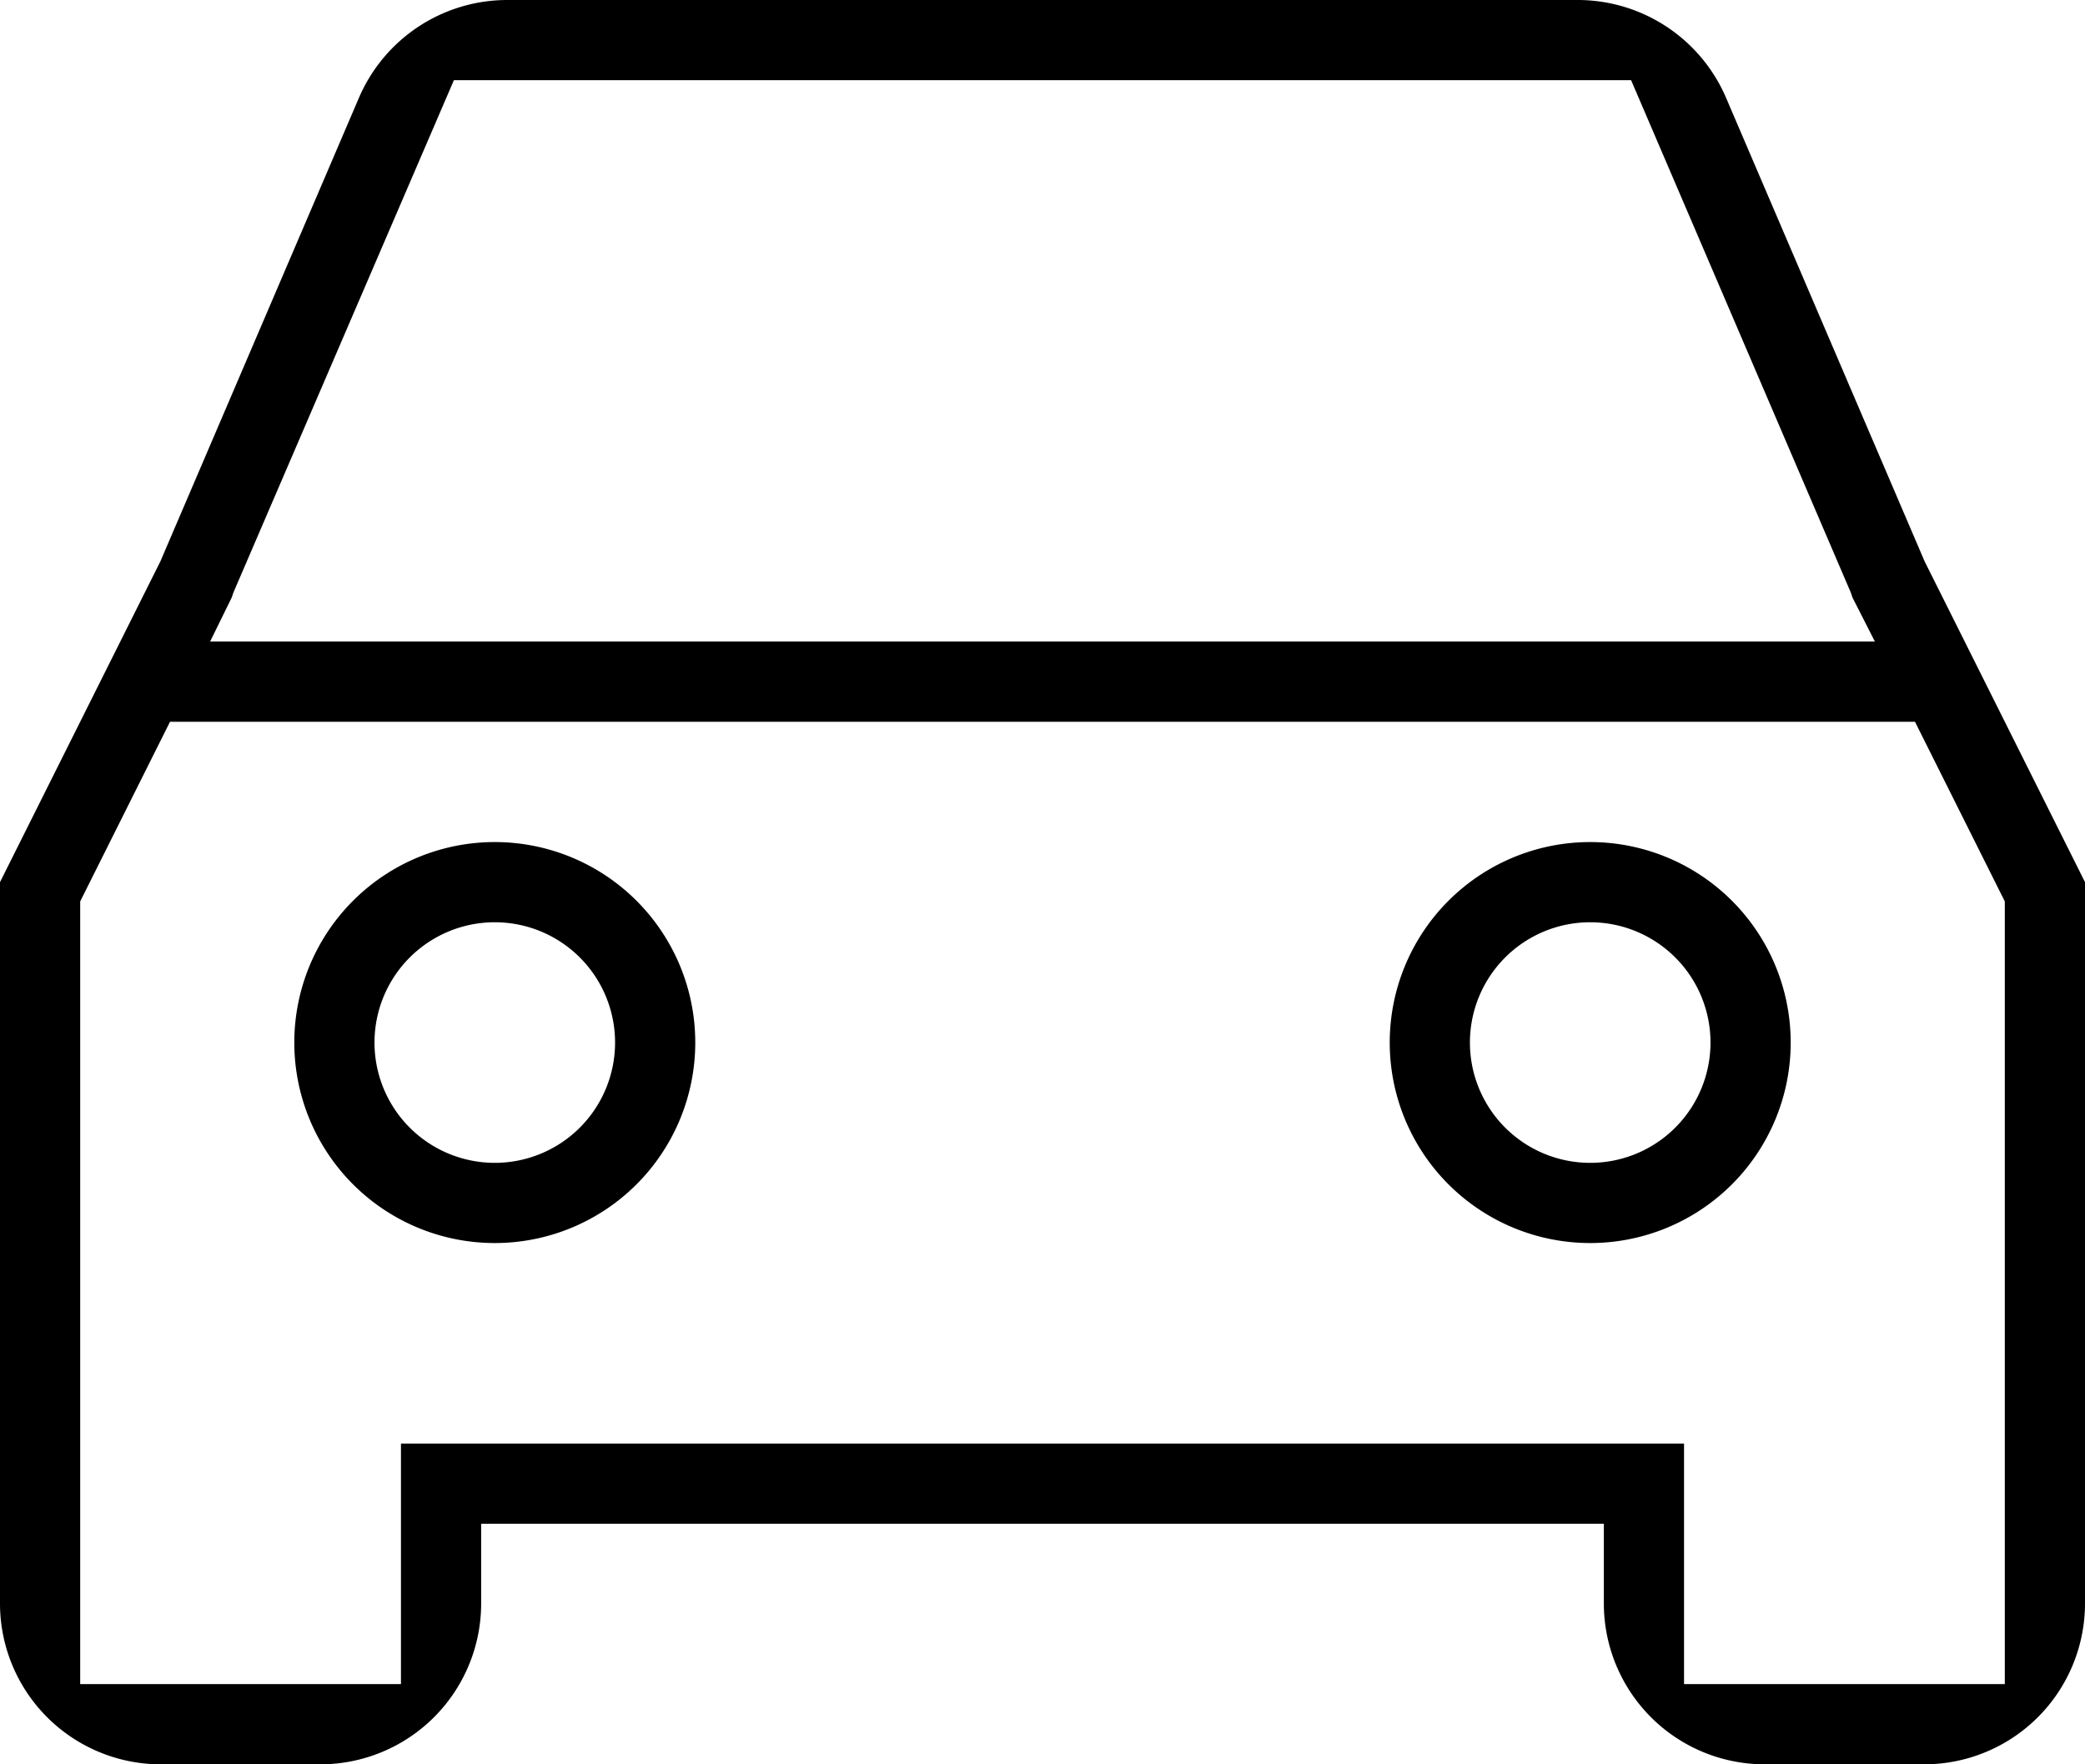
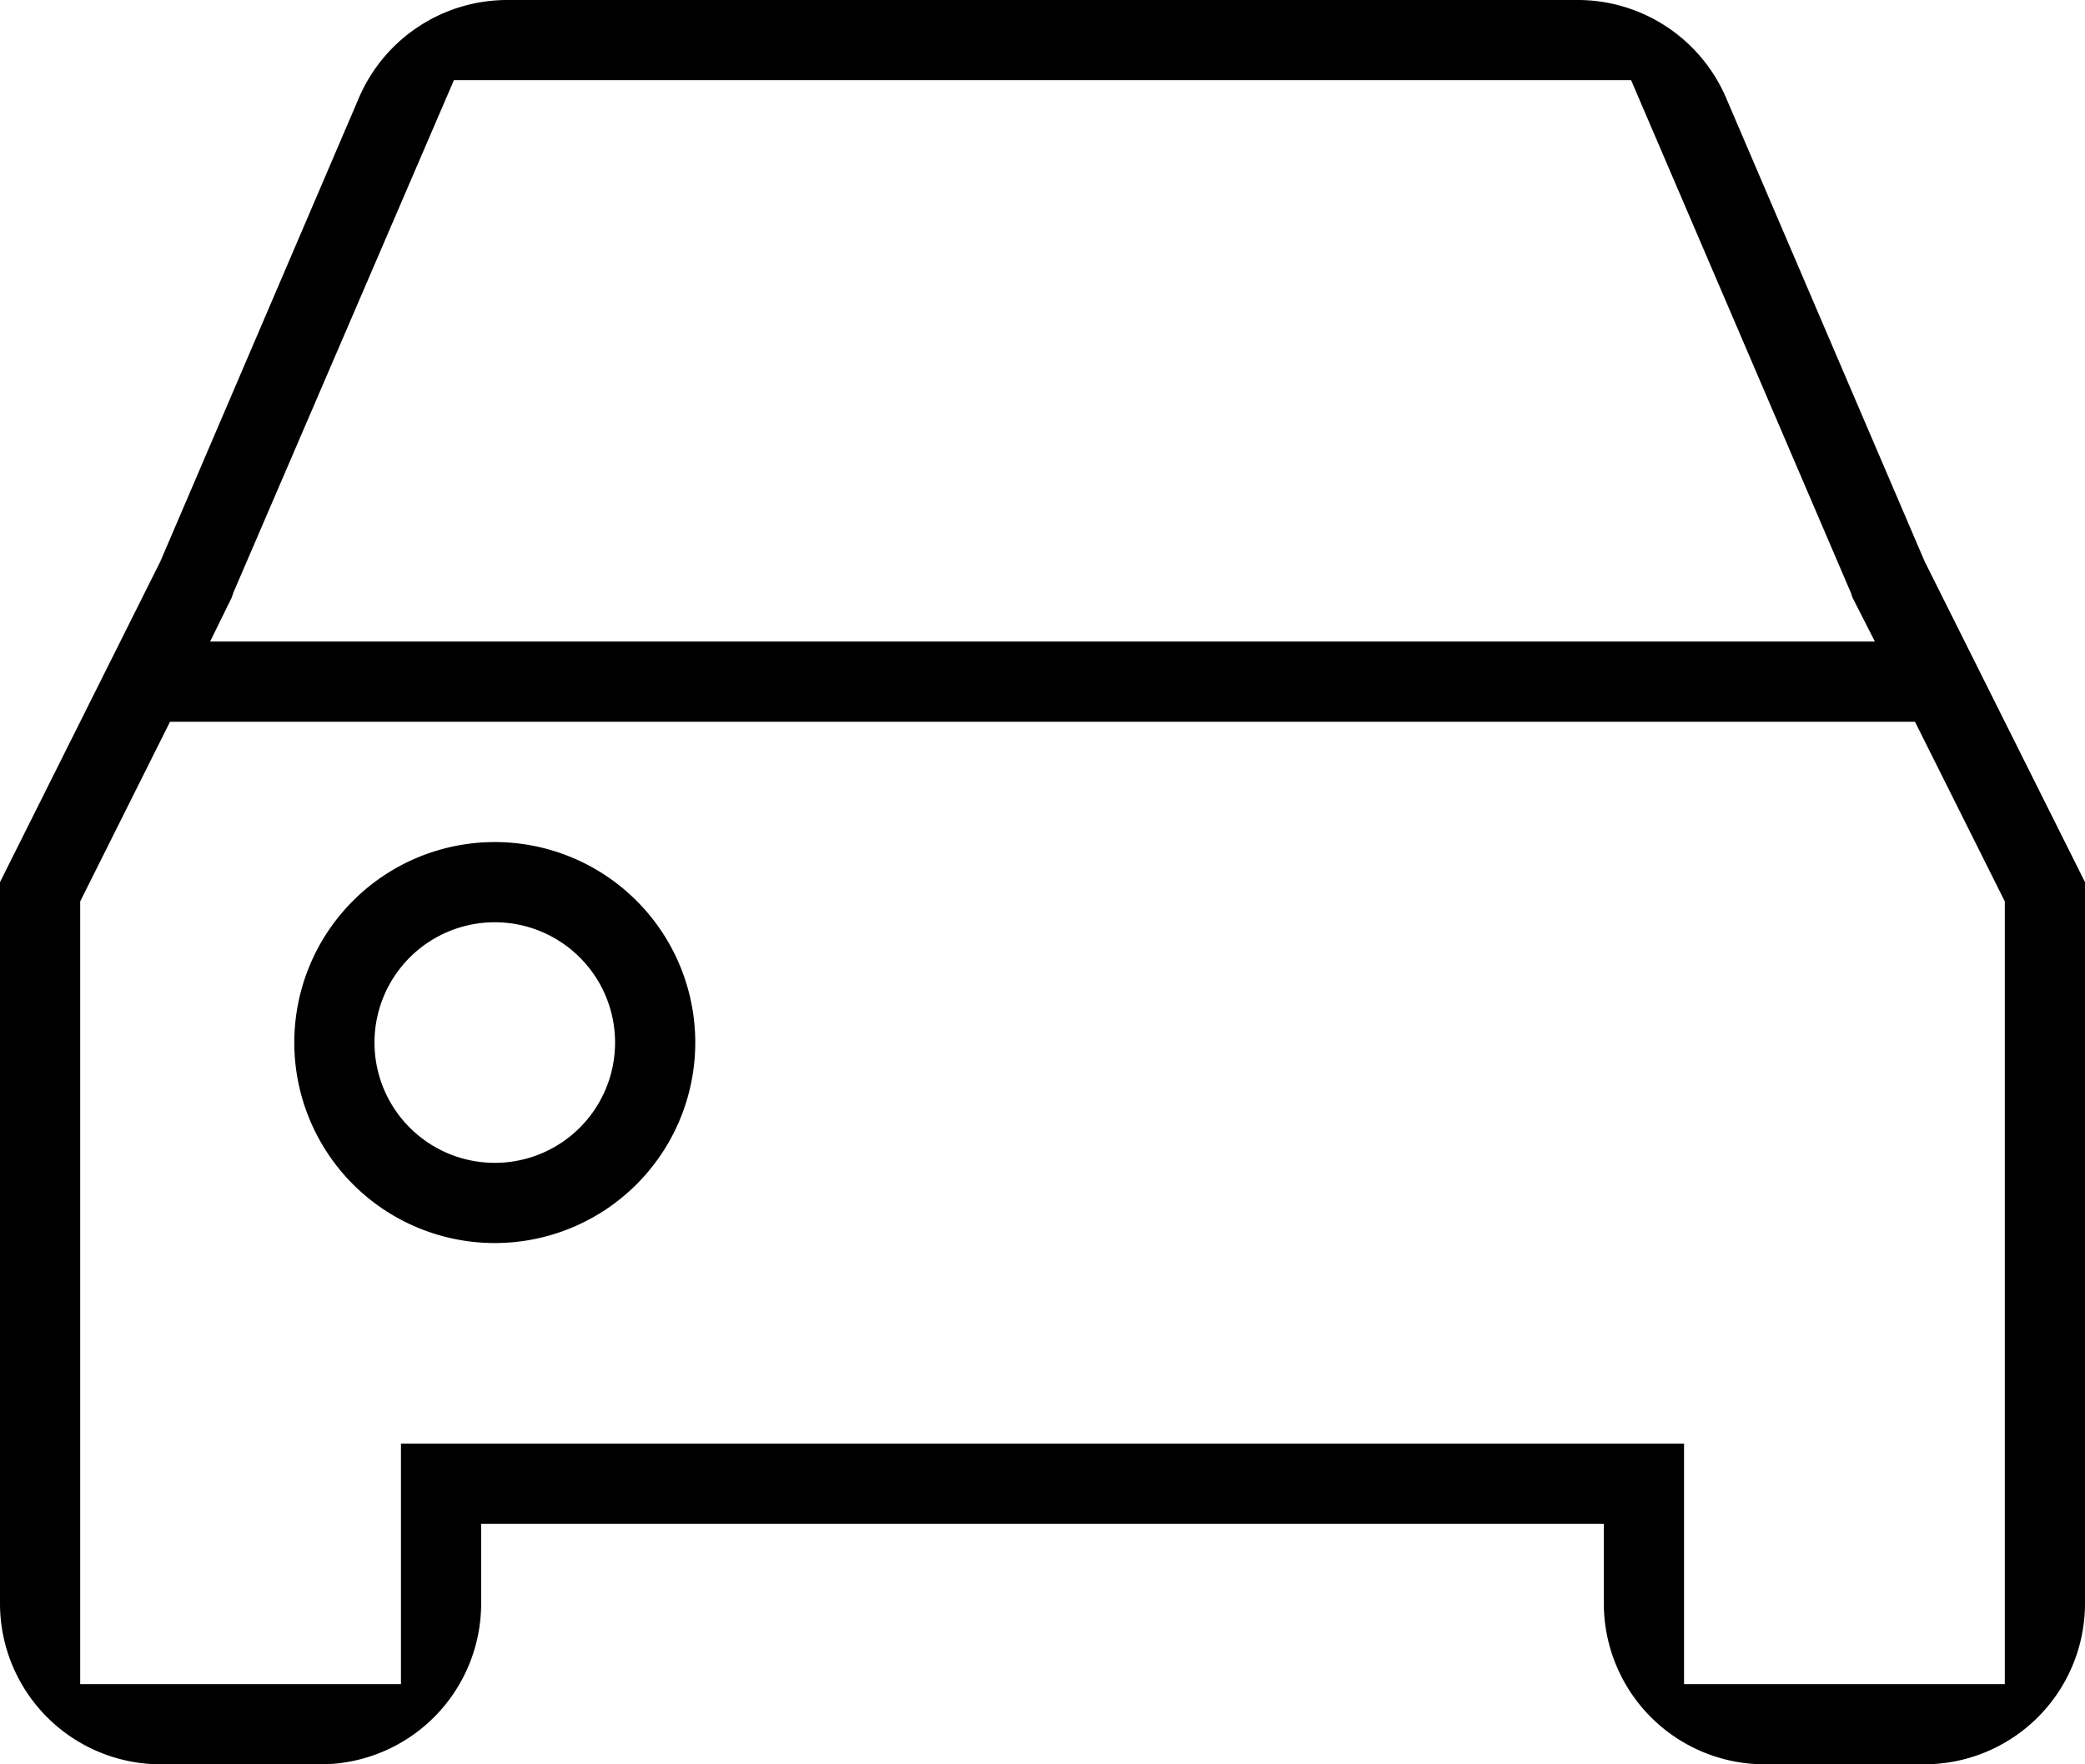
<svg xmlns="http://www.w3.org/2000/svg" width="26" height="22" viewBox="0 0 26 22">
  <g id="buy_sell" transform="translate(-3 -5)">
    <path id="Path_4864" data-name="Path 4864" d="M24.52,6.21A2.014,2.014,0,0,0,22.68,5H9.32A2.014,2.014,0,0,0,7.48,6.21L5,12,3,16v9a2.006,2.006,0,0,0,2,2H7a2.006,2.006,0,0,0,2-2V24H23v1a2.006,2.006,0,0,0,2,2h2a2.006,2.006,0,0,0,2-2V16l-2-4ZM5.89,12.45l.01-.03.01-.03L8.66,6H23.34l2.74,6.39.01.03.01.03.28.55H5.62ZM28,26H24V23H8v3H4V16.24L5.12,14H26.88L28,16.24Z" />
    <path id="Path_4865" data-name="Path 4865" d="M9.17,15.5a2.5,2.5,0,1,0,2.5,2.5A2.5,2.5,0,0,0,9.17,15.5Zm0,4a1.5,1.5,0,1,1,1.5-1.5A1.5,1.5,0,0,1,9.17,19.5Z" />
-     <path id="Path_4866" data-name="Path 4866" d="M22.83,15.5a2.5,2.5,0,1,0,2.5,2.5A2.5,2.5,0,0,0,22.83,15.5Zm0,4a1.5,1.5,0,1,1,1.5-1.5A1.5,1.5,0,0,1,22.83,19.5Z" />
  </g>
</svg>